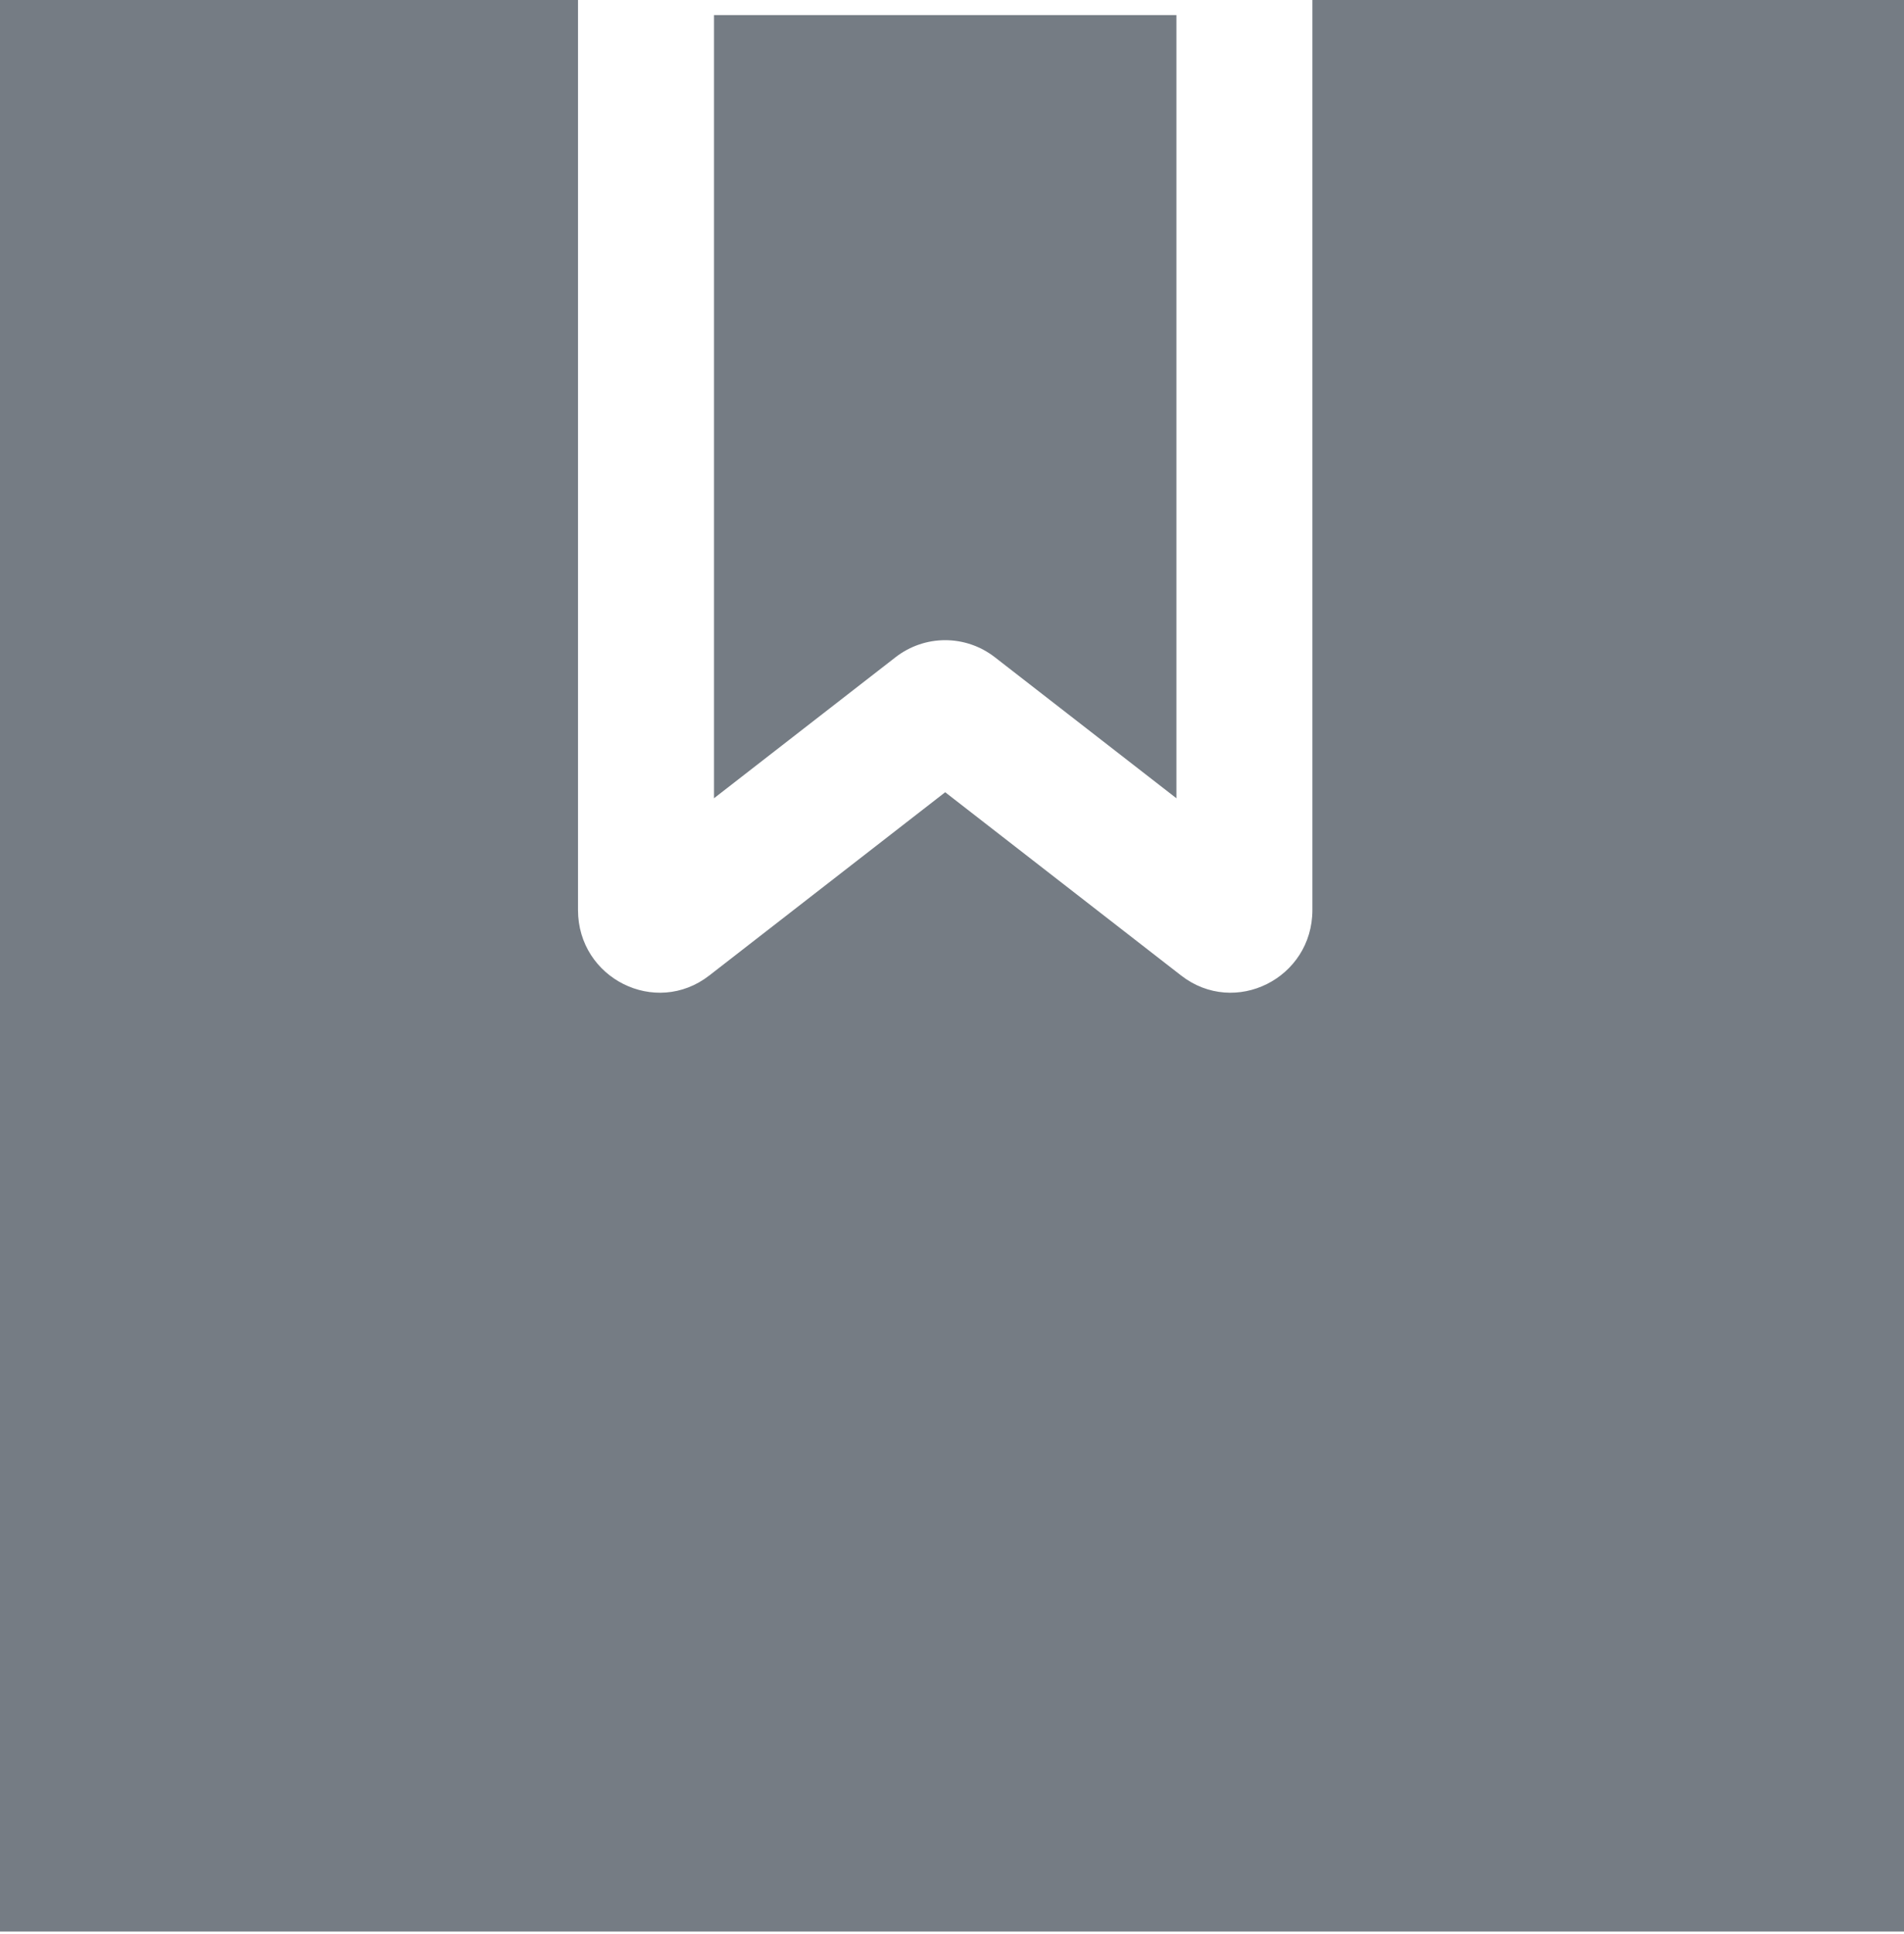
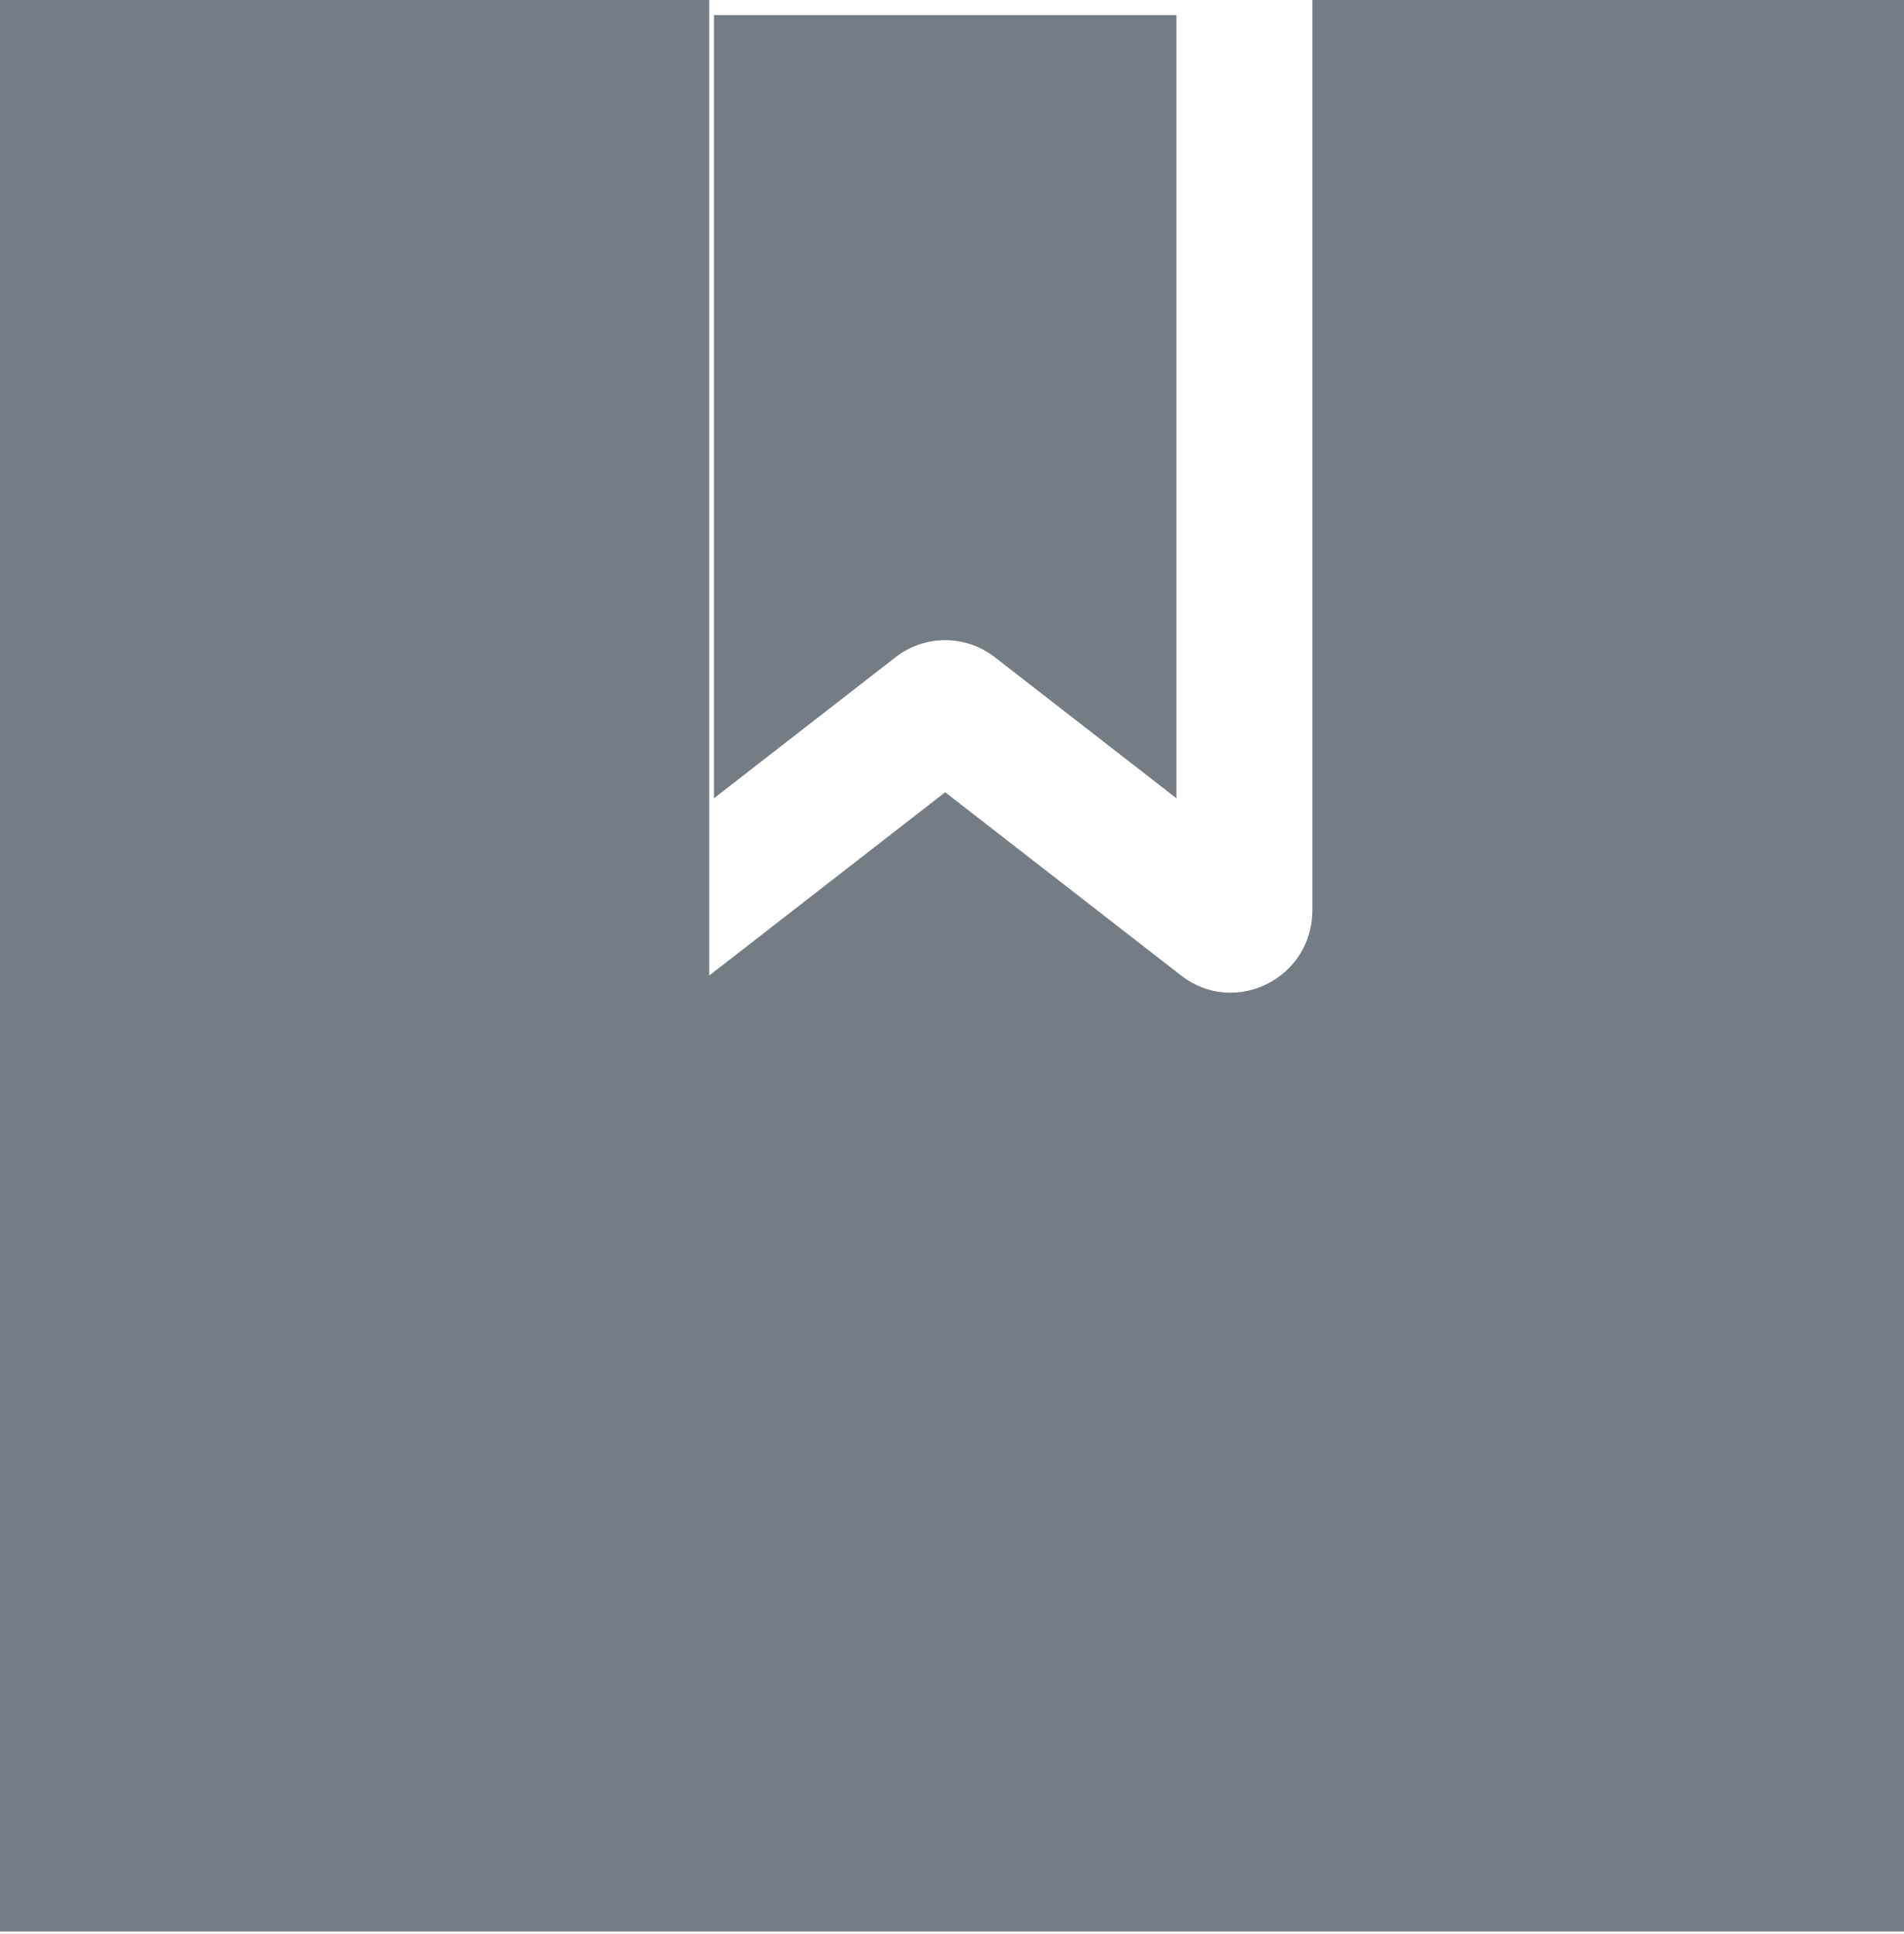
<svg xmlns="http://www.w3.org/2000/svg" width="323" height="328" viewBox="0 0 323 328" fill="none">
-   <path fill-rule="evenodd" clip-rule="evenodd" d="M0 0V327.614H323V0H222.639V154.342C222.639 165.962 209.477 172.536 200.371 165.464L160.346 134.377L120.321 165.464C111.216 172.536 98.054 165.962 98.054 154.342V0H0ZM121.125 2.559V135.398L151.921 111.479C156.891 107.619 163.802 107.619 168.771 111.479L199.568 135.398V2.559H121.125Z" fill="#757C84" />
+   <path fill-rule="evenodd" clip-rule="evenodd" d="M0 0V327.614H323V0H222.639V154.342C222.639 165.962 209.477 172.536 200.371 165.464L160.346 134.377L120.321 165.464V0H0ZM121.125 2.559V135.398L151.921 111.479C156.891 107.619 163.802 107.619 168.771 111.479L199.568 135.398V2.559H121.125Z" fill="#757C84" />
</svg>